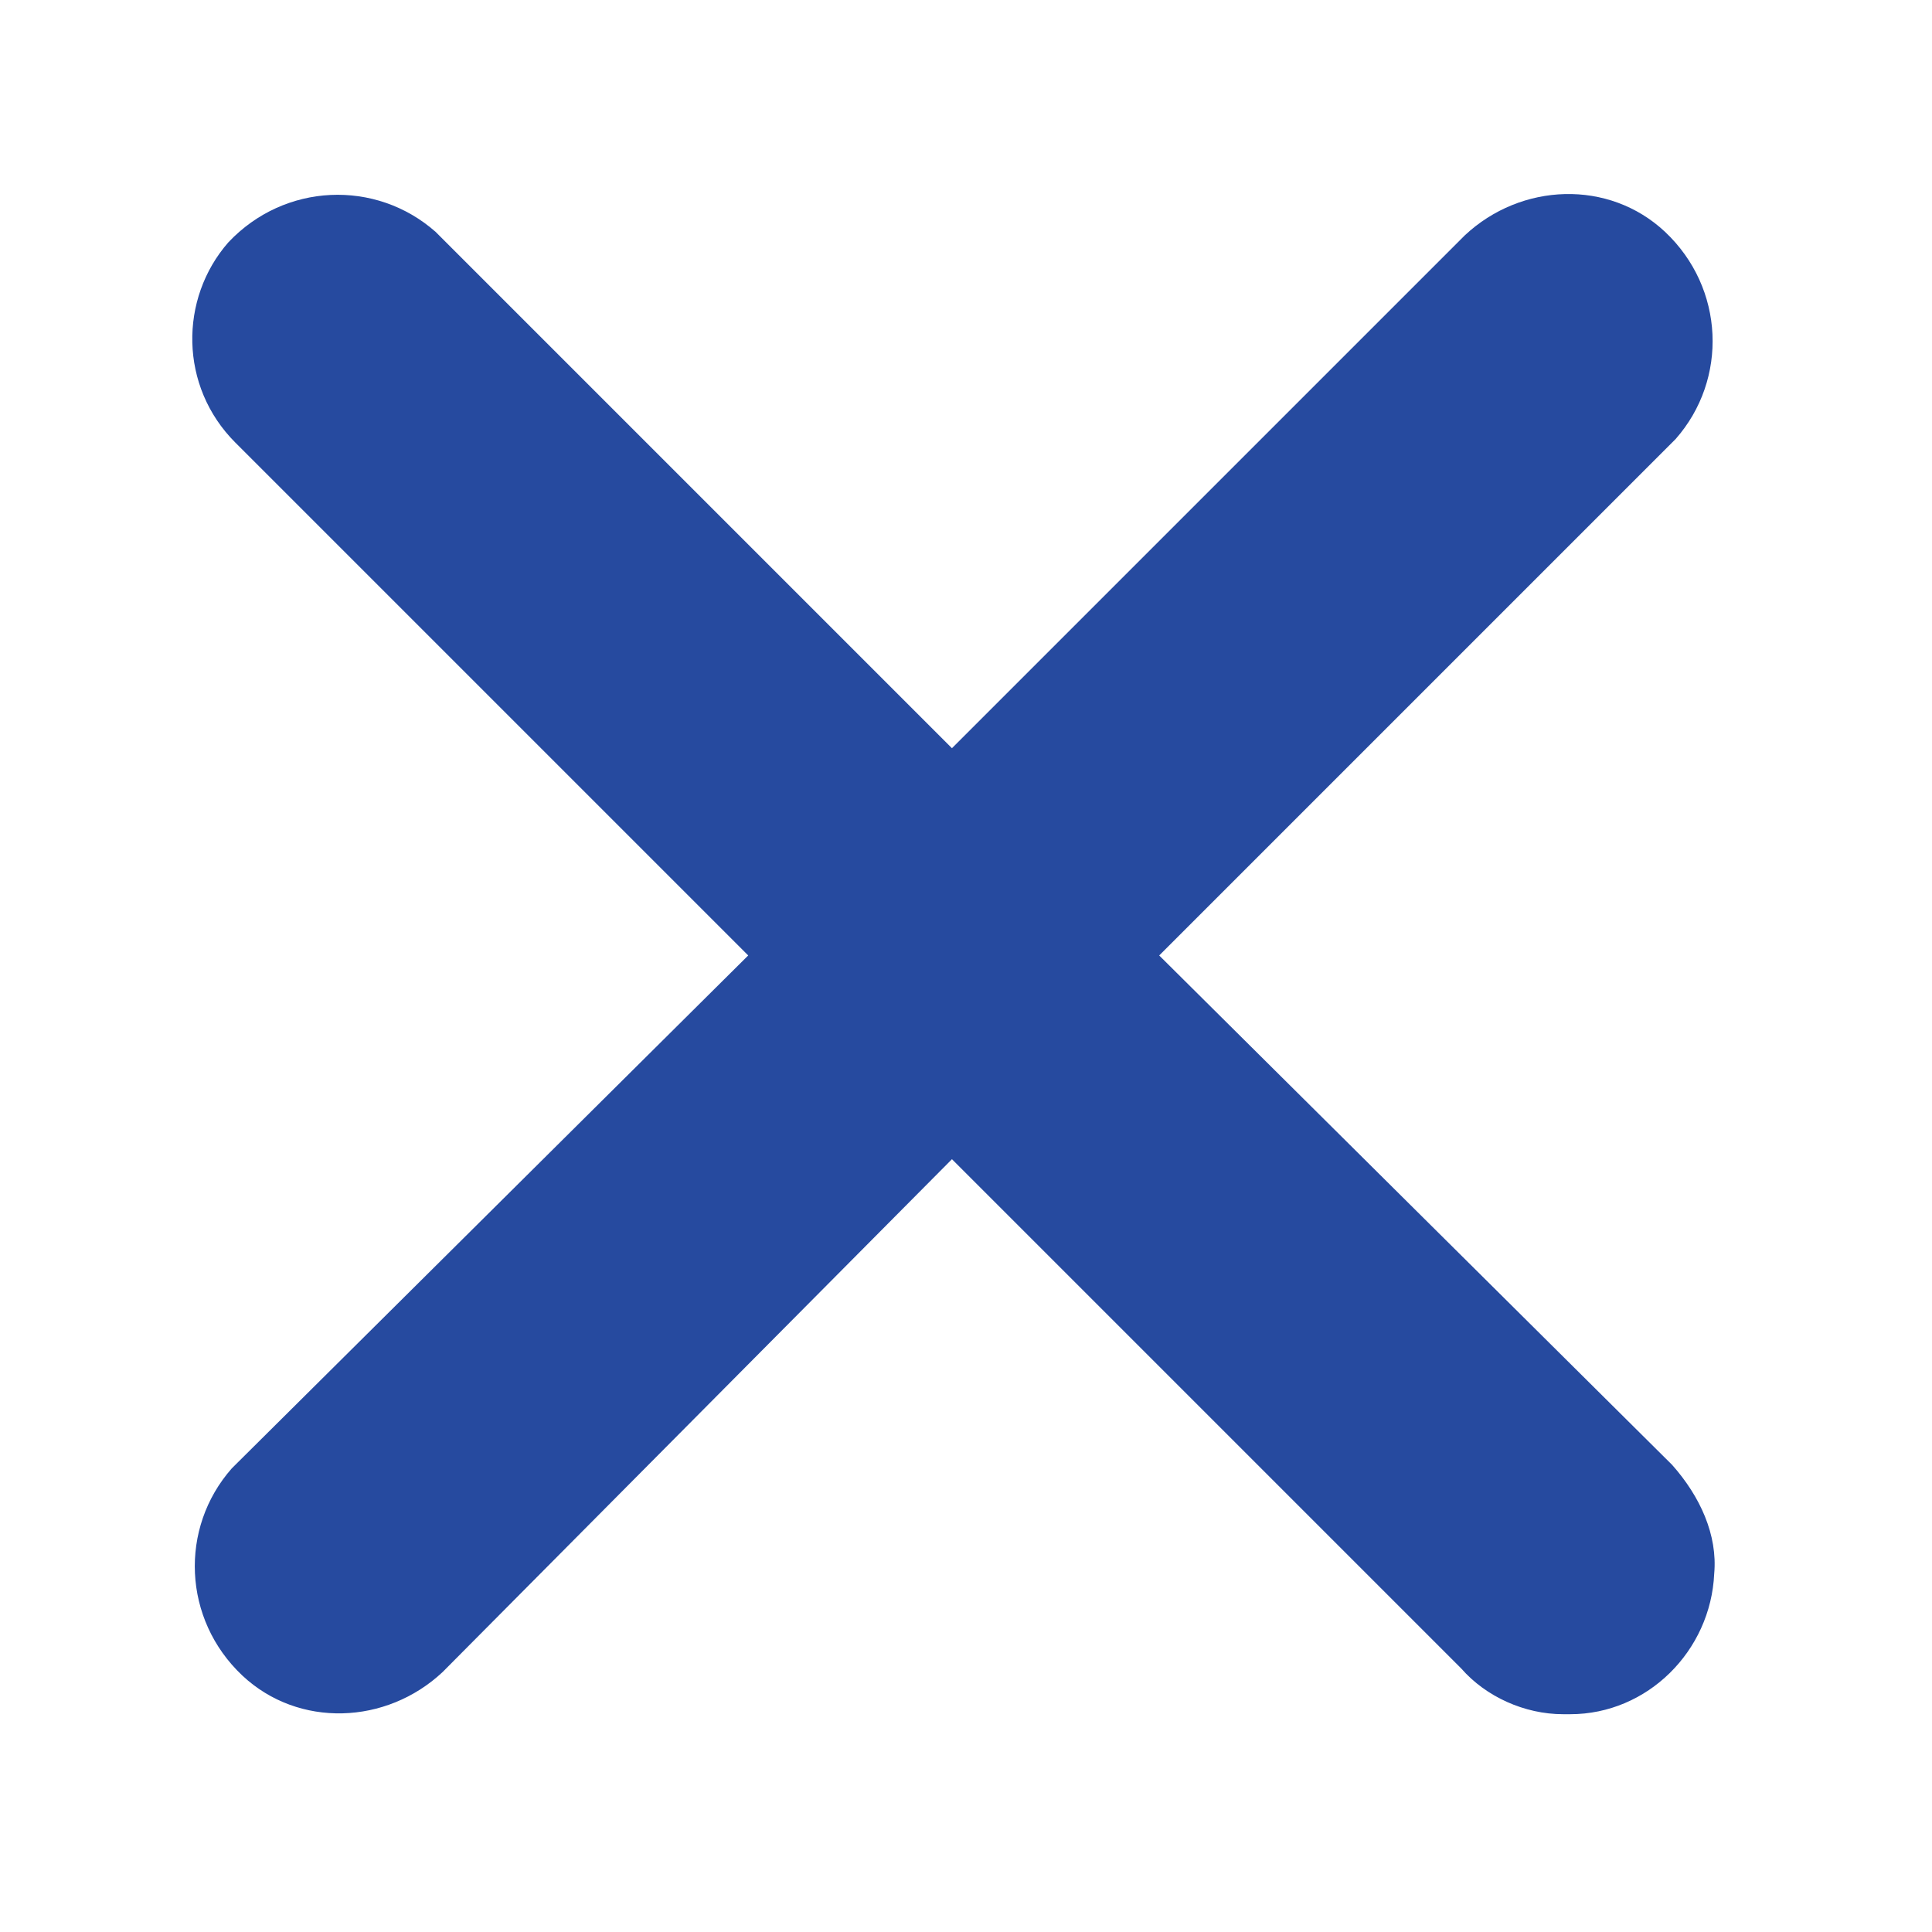
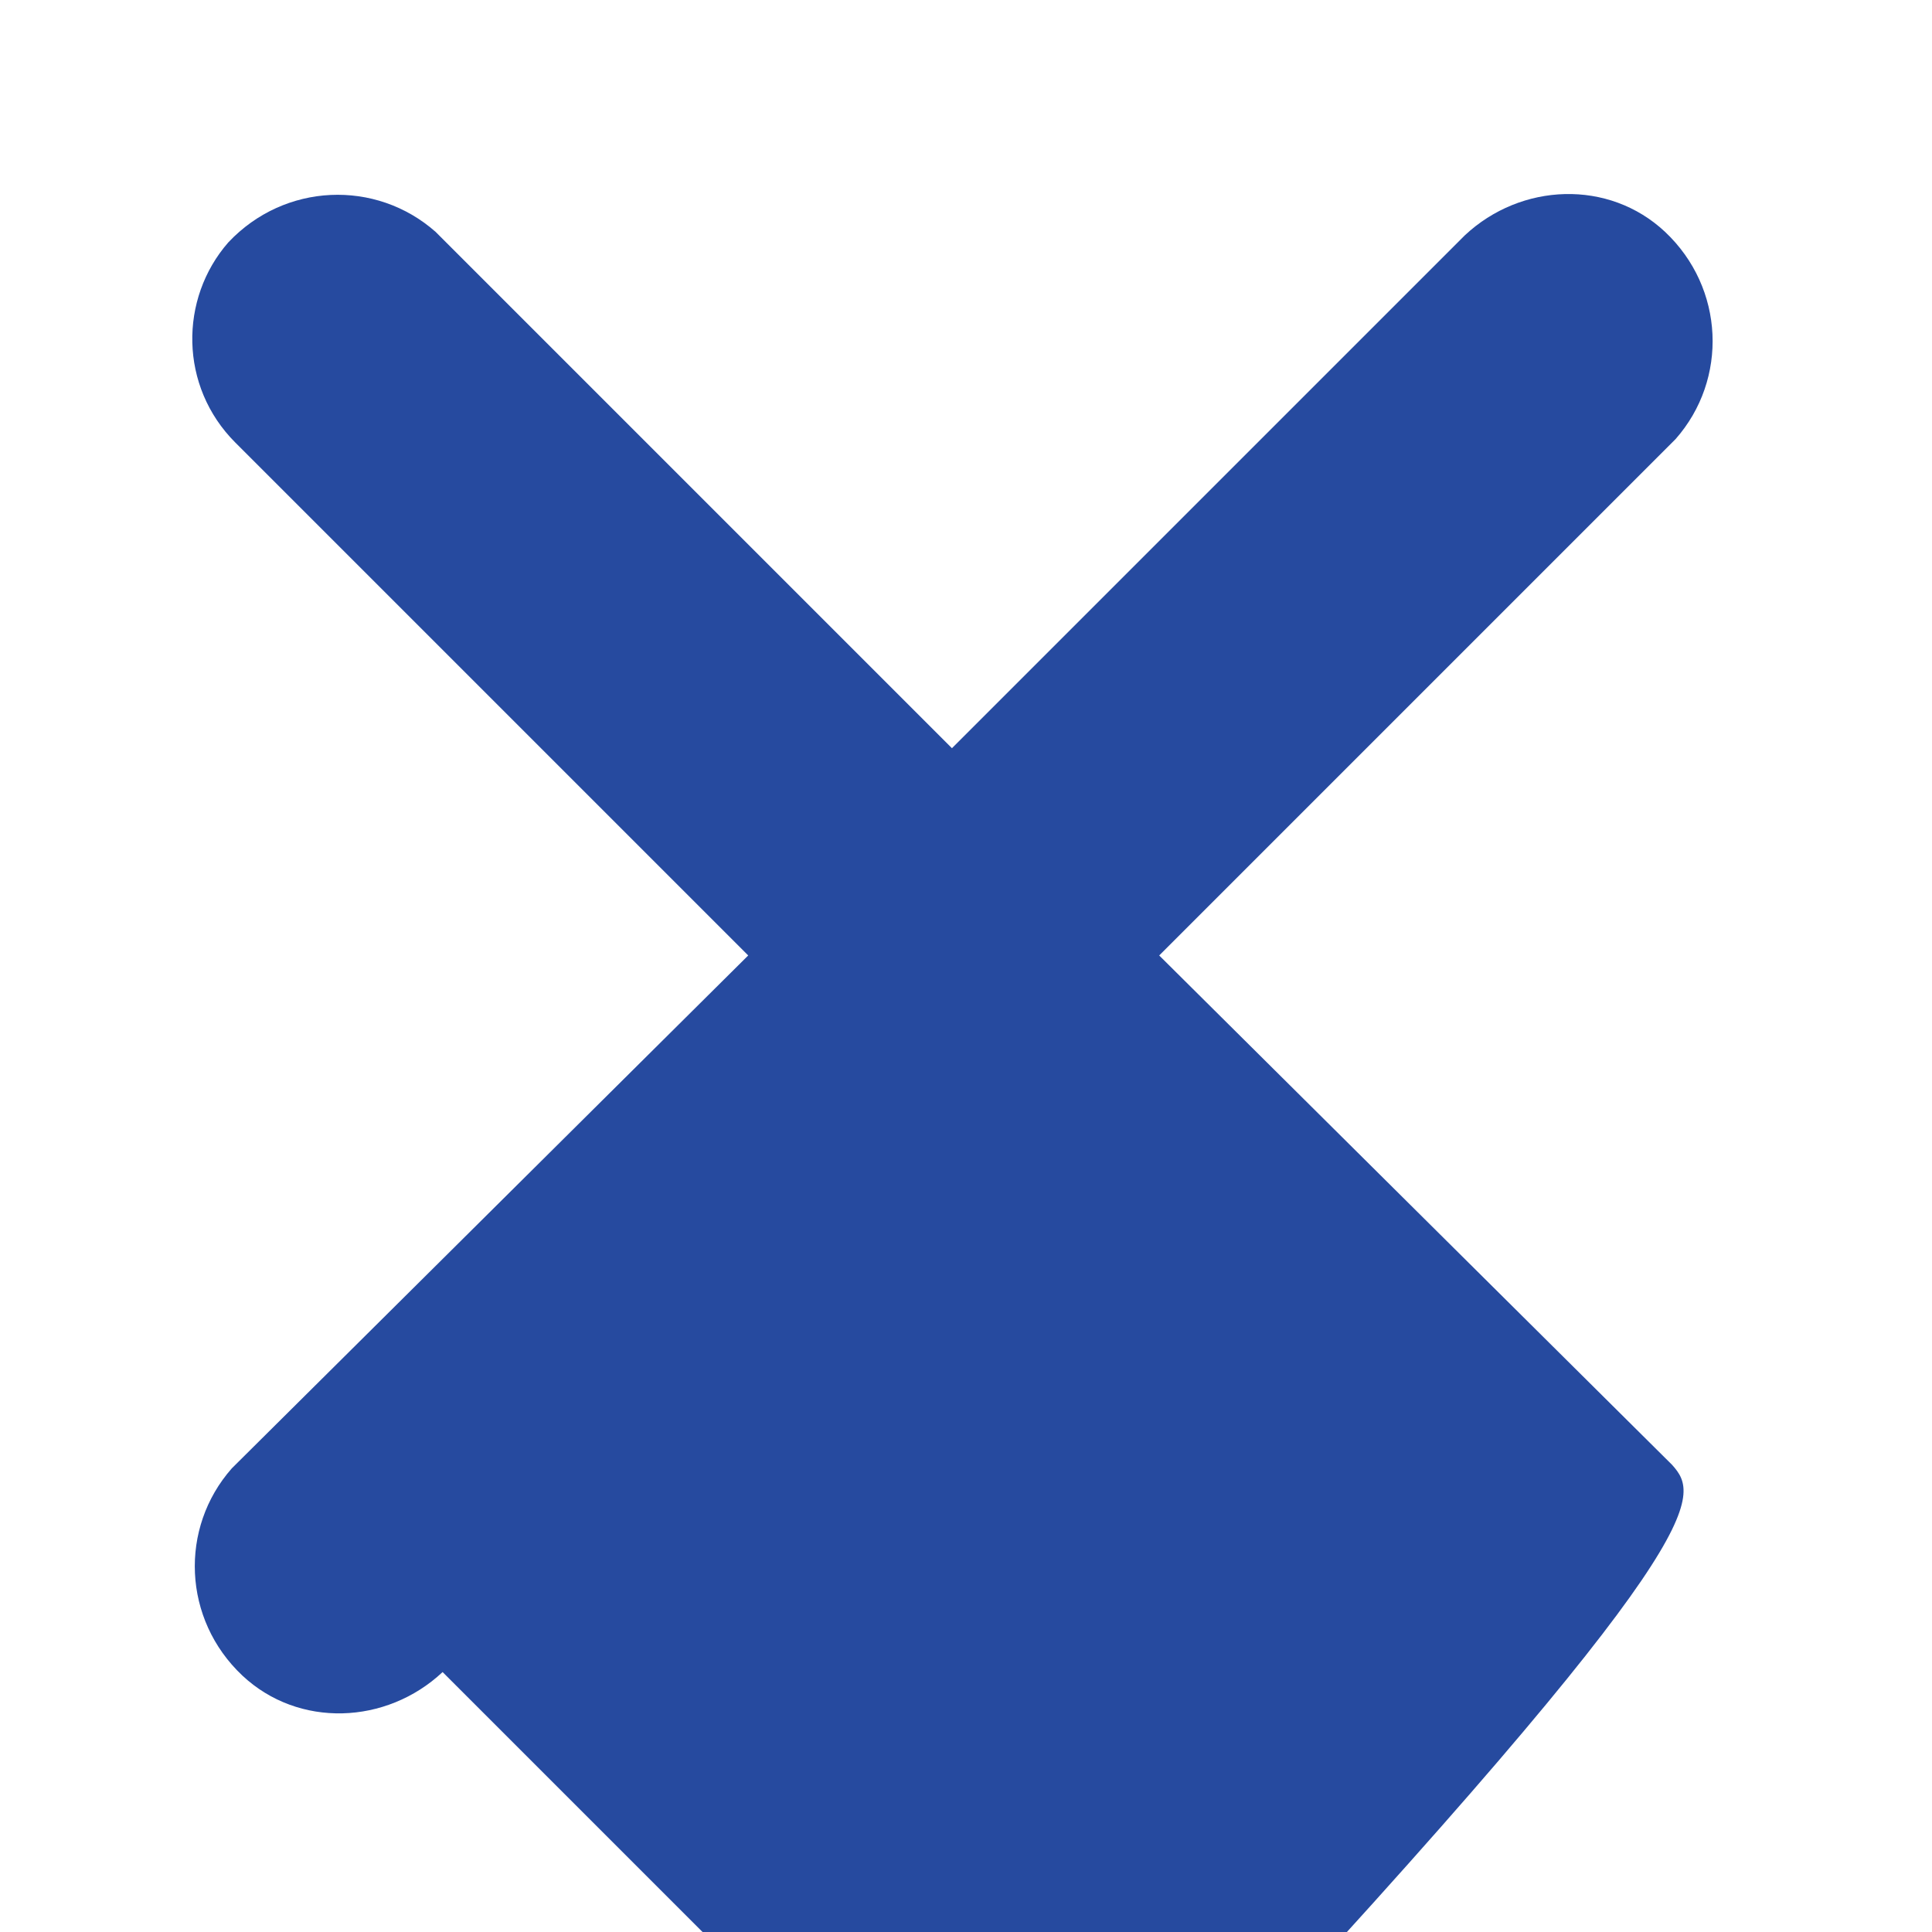
<svg xmlns="http://www.w3.org/2000/svg" version="1.1" id="Layer_1" x="0px" y="0px" viewBox="0 0 55 55" style="enable-background:new 0 0 55 55;" xml:space="preserve">
  <style type="text/css">
	.st0{fill:none;}
	.st1{fill:#264A9F;}
	.st2{fill:none;stroke:#264A9F;stroke-miterlimit:10;}
</style>
-   <path class="st1" d="M47.6,41.7L33,27.2l14.7-14.7c1.5-1.7,1.4-4.3-0.3-5.9c-1.6-1.5-4.1-1.4-5.7,0.1L27.1,21.3L12.4,6.6  c-1.7-1.5-4.3-1.4-5.9,0.3C5.1,8.5,5.1,11,6.7,12.6l14.6,14.6L6.6,41.8c-1.5,1.7-1.4,4.3,0.3,5.9c1.6,1.5,4.1,1.4,5.7-0.1L27.1,33  l14.5,14.5c0.7,0.8,1.8,1.3,2.9,1.3h0.2c2.2,0,4-1.8,4.1-4C48.9,43.7,48.4,42.6,47.6,41.7z" />
+   <path class="st1" d="M47.6,41.7L33,27.2l14.7-14.7c1.5-1.7,1.4-4.3-0.3-5.9c-1.6-1.5-4.1-1.4-5.7,0.1L27.1,21.3L12.4,6.6  c-1.7-1.5-4.3-1.4-5.9,0.3C5.1,8.5,5.1,11,6.7,12.6l14.6,14.6L6.6,41.8c-1.5,1.7-1.4,4.3,0.3,5.9c1.6,1.5,4.1,1.4,5.7-0.1l14.5,14.5c0.7,0.8,1.8,1.3,2.9,1.3h0.2c2.2,0,4-1.8,4.1-4C48.9,43.7,48.4,42.6,47.6,41.7z" />
</svg>